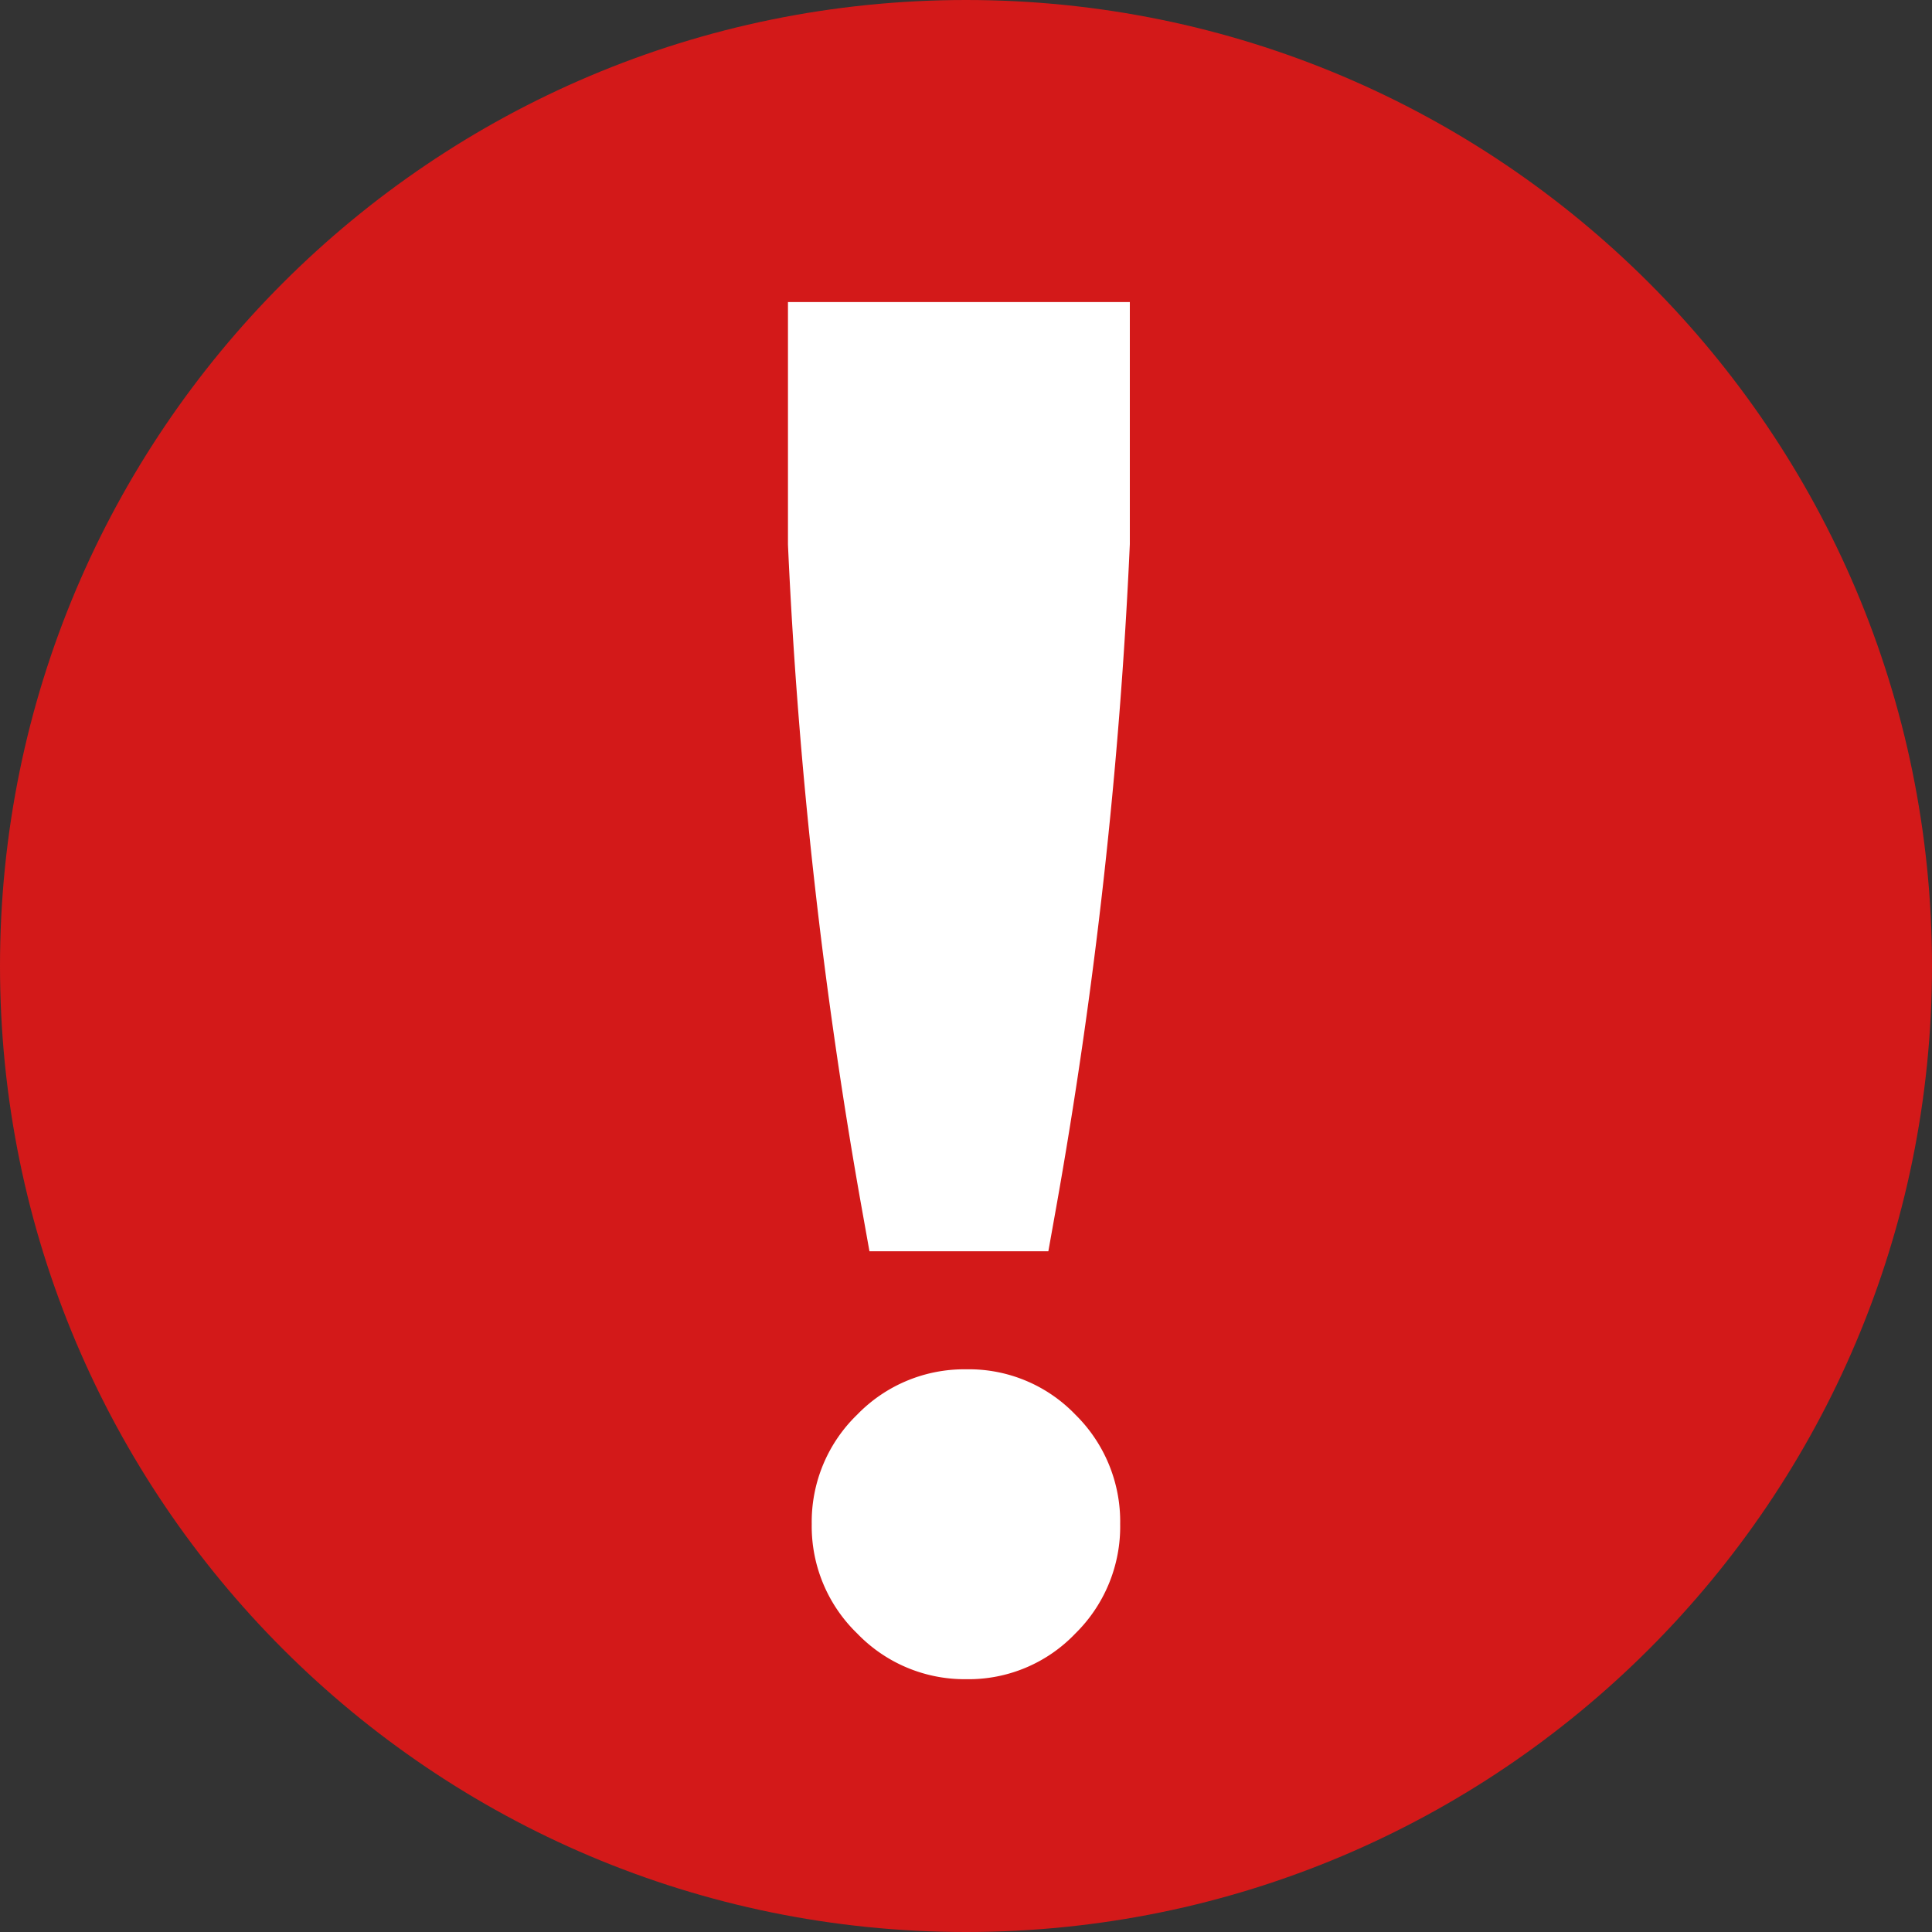
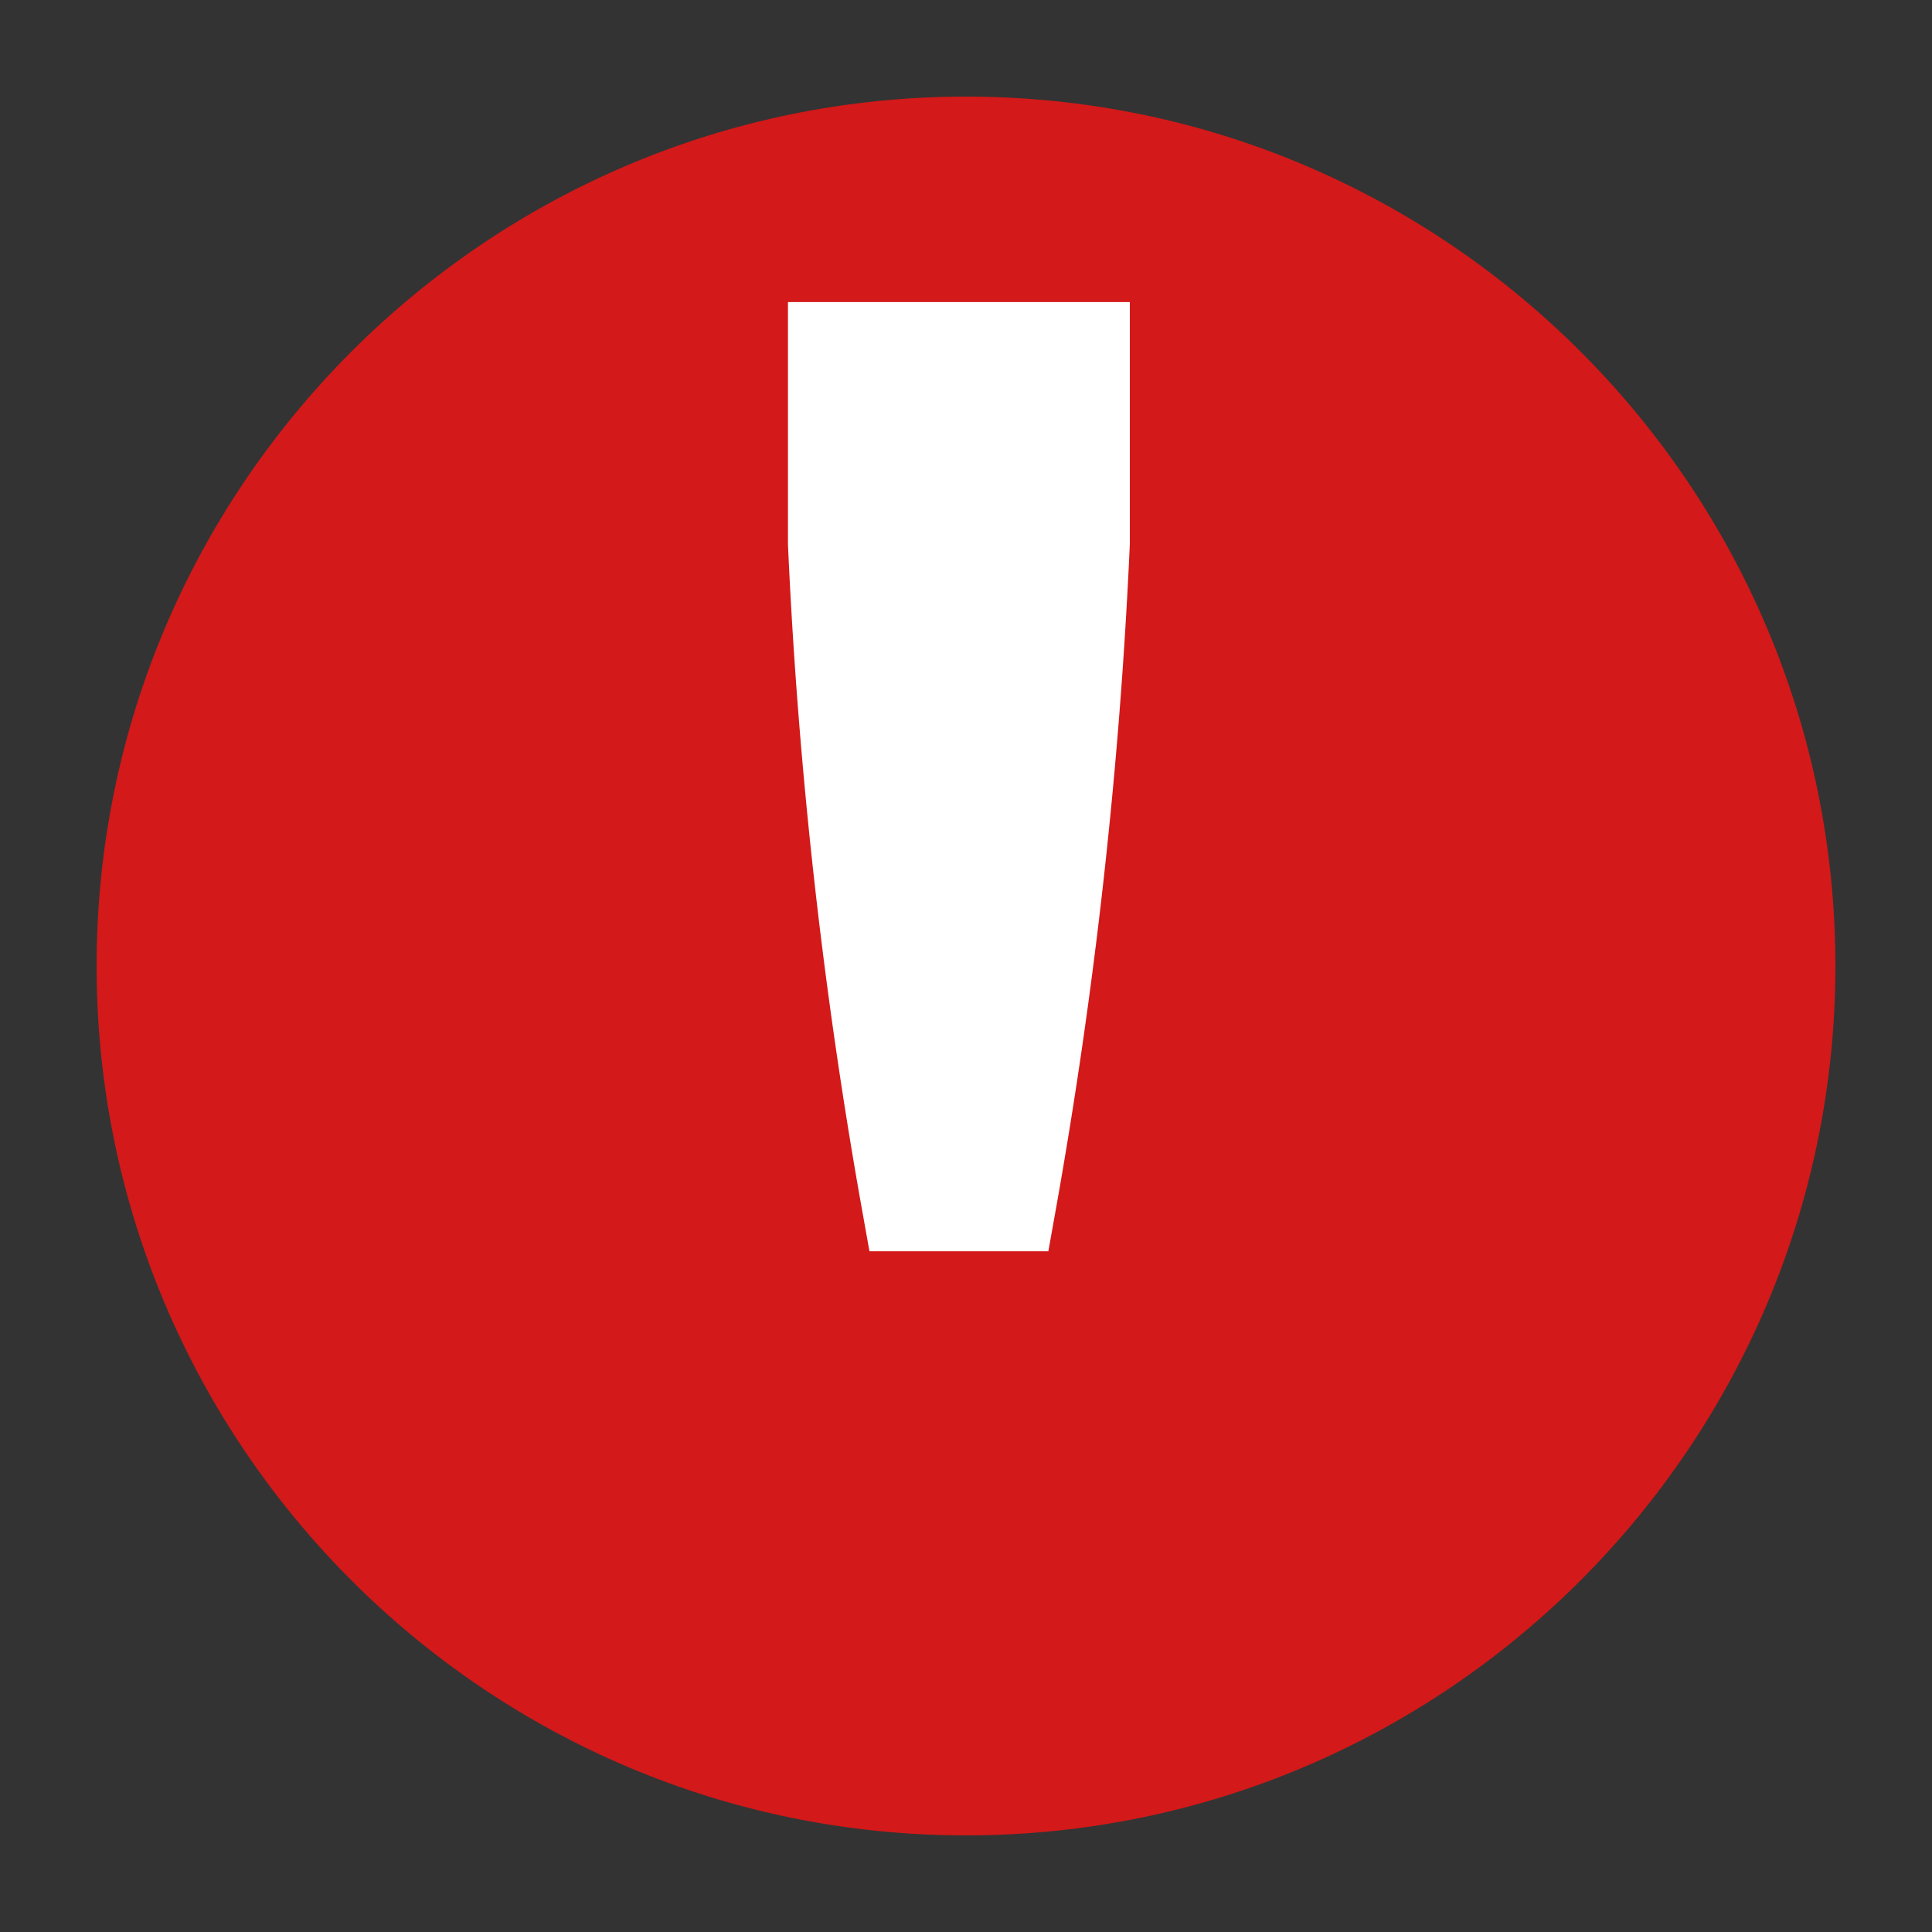
<svg xmlns="http://www.w3.org/2000/svg" width="20" height="20" viewBox="0 0 20 20">
  <rect x="0" y="0" width="20" height="20" fill="#333333" stroke="none" />
  <g id="Groupe_271" data-name="Groupe 271" transform="translate(-398 -895)">
    <g id="Tracé_229" data-name="Tracé 229" transform="translate(398 895)" fill="#d31919">
      <path d="M 10 19 C 5.037 19 1 14.963 1 10 C 1 5.037 5.037 1 10 1 C 14.963 1 19 5.037 19 10 C 19 14.963 14.963 19 10 19 Z" stroke="none" />
-       <path d="M 10 2 C 5.589 2 2 5.589 2 10 C 2 14.411 5.589 18 10 18 C 14.411 18 18 14.411 18 10 C 18 5.589 14.411 2 10 2 M 10 0 C 15.523 0 20 4.477 20 10 C 20 15.523 15.523 20 10 20 C 4.477 20 0 15.523 0 10 C 0 4.477 4.477 0 10 0 Z" stroke="none" fill="#d31919" />
    </g>
    <path id="Tracé_228" data-name="Tracé 228" d="M4.16-3.73H3.145a52.164,52.164,0,0,1-.762-6.826v-2H4.922v1.994A52.148,52.148,0,0,1,4.16-3.73Z" transform="translate(404.274 911.183)" fill="#fff" stroke="#fff" stroke-width="1" />
-     <path id="Tracé_230" data-name="Tracé 230" d="M3.73-2.008a1.527,1.527,0,0,1,1.128.469A1.552,1.552,0,0,1,5.322-.406,1.552,1.552,0,0,1,4.858.727,1.527,1.527,0,0,1,3.73,1.2,1.543,1.543,0,0,1,2.6.727,1.543,1.543,0,0,1,2.129-.406,1.543,1.543,0,0,1,2.6-1.539,1.543,1.543,0,0,1,3.73-2.008Z" transform="translate(404.274 911.183)" fill="#fff" />
  </g>
</svg>